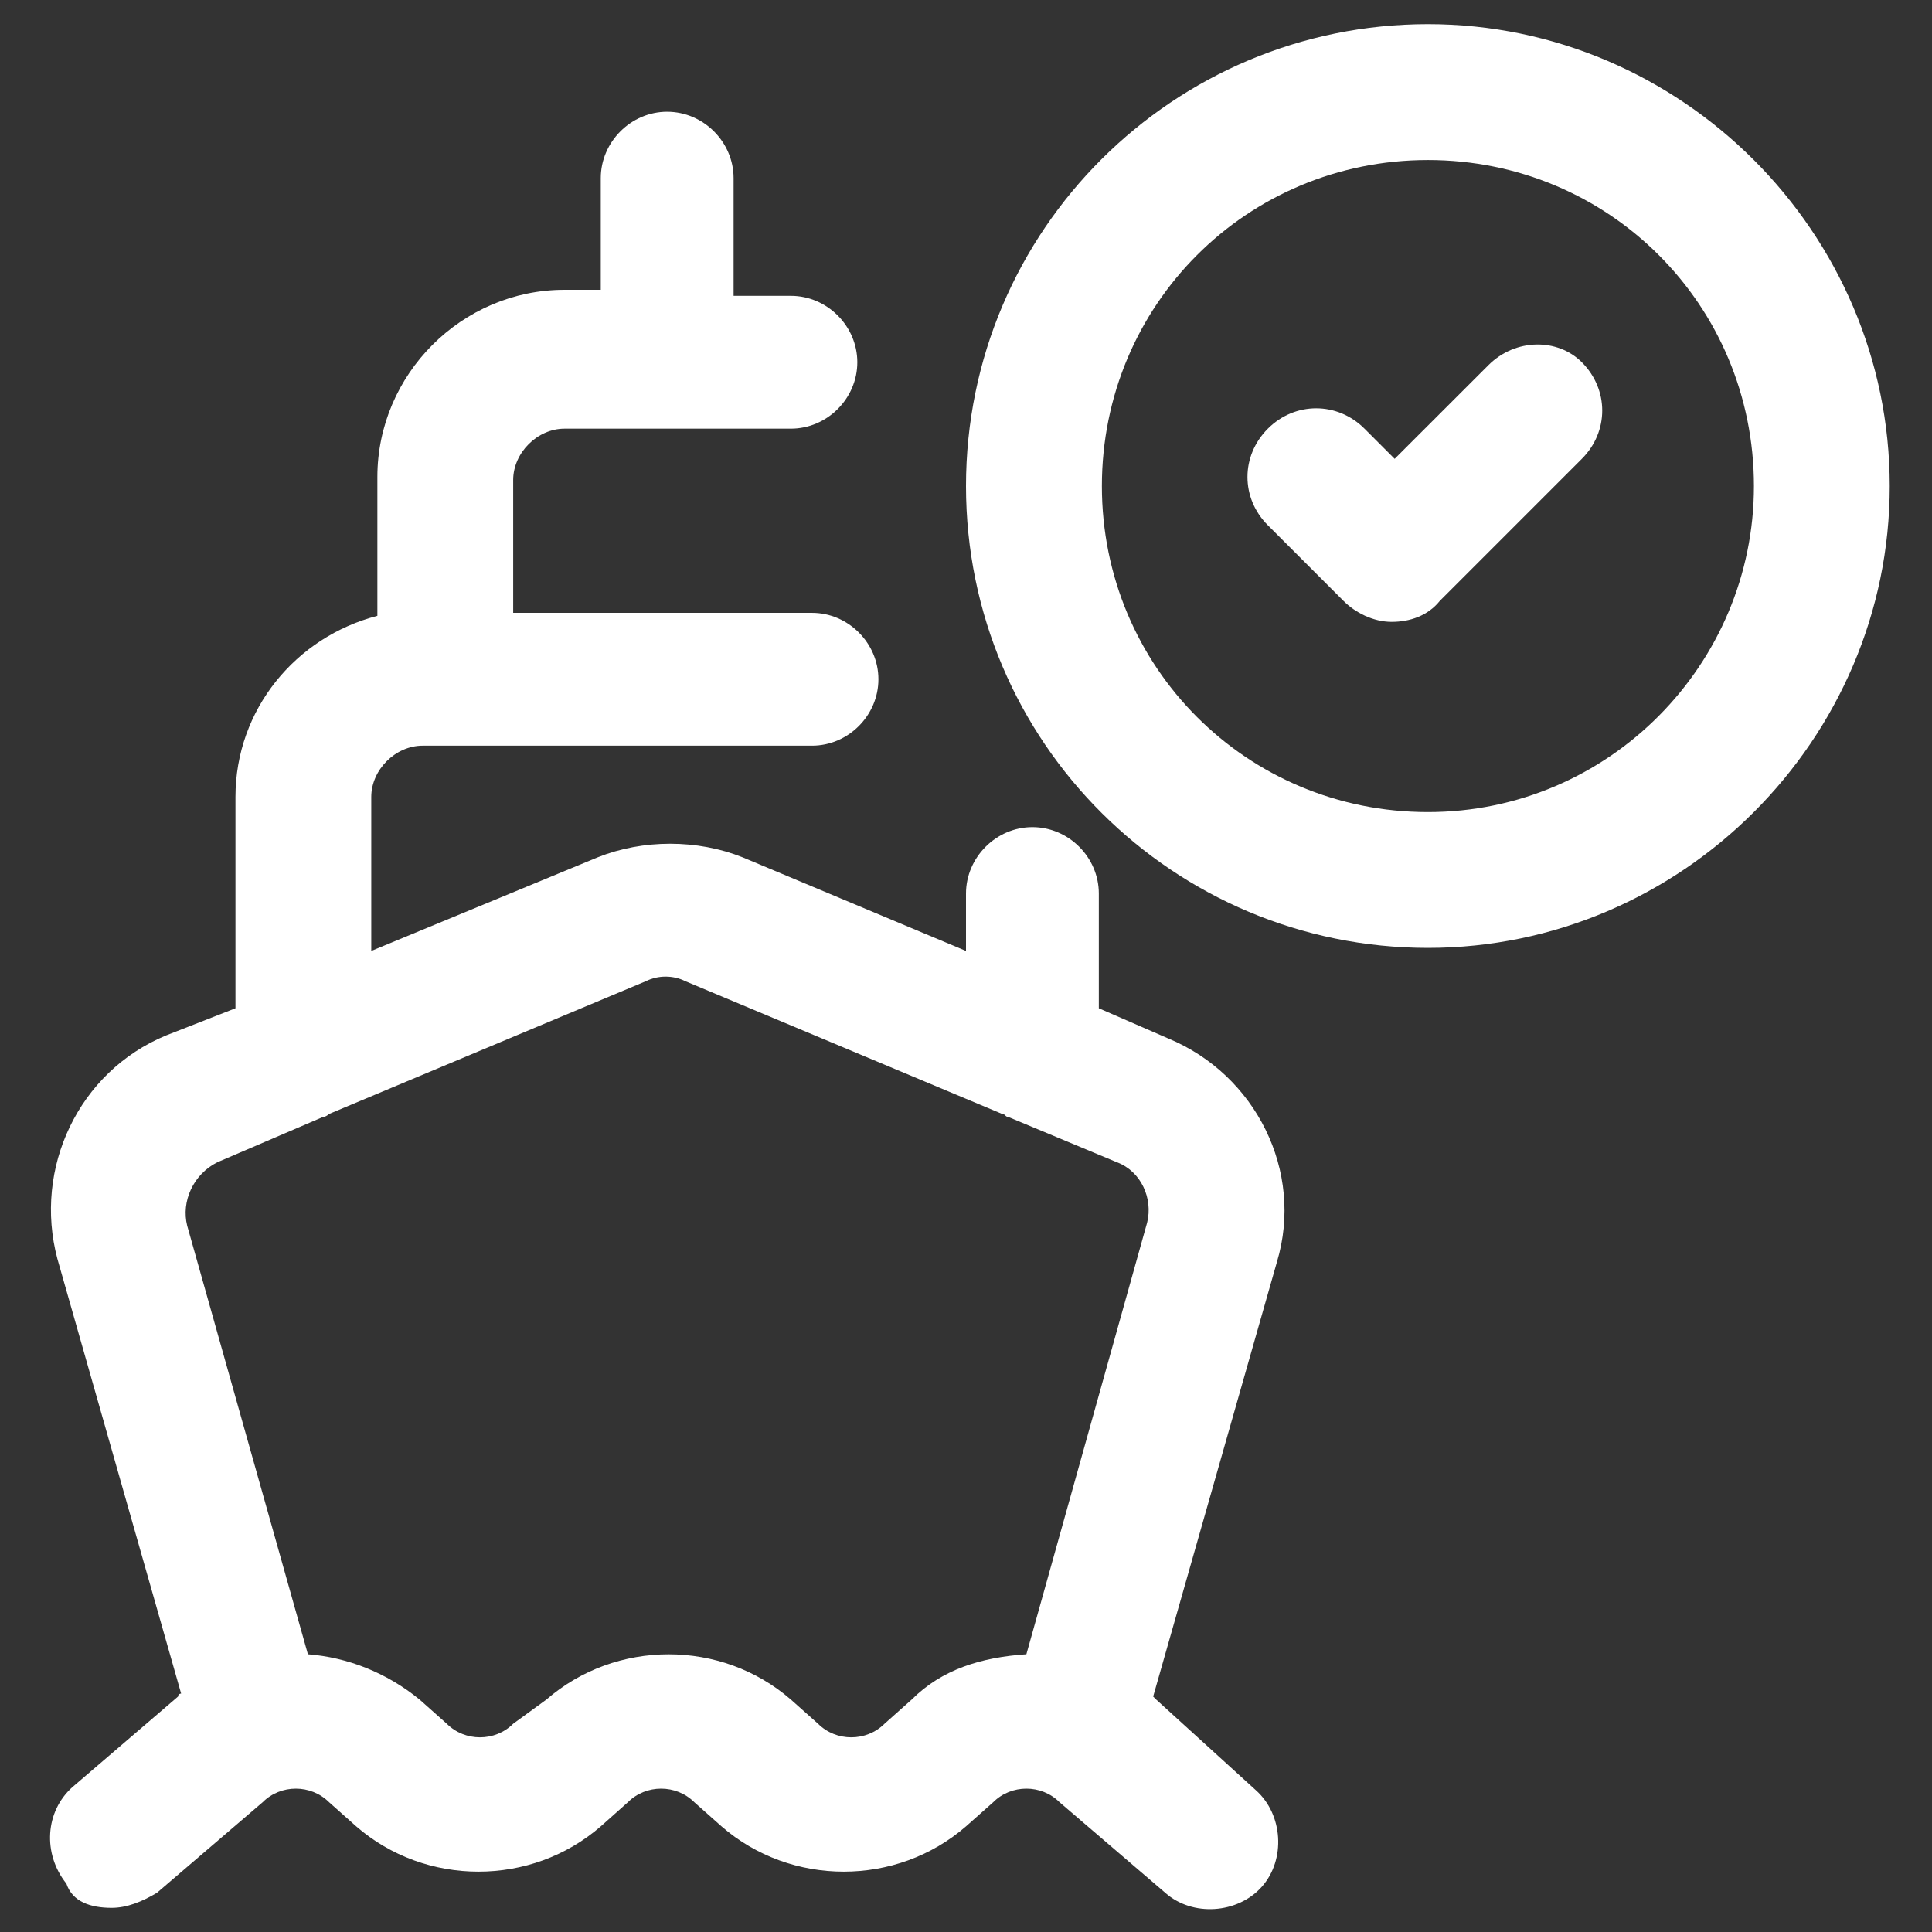
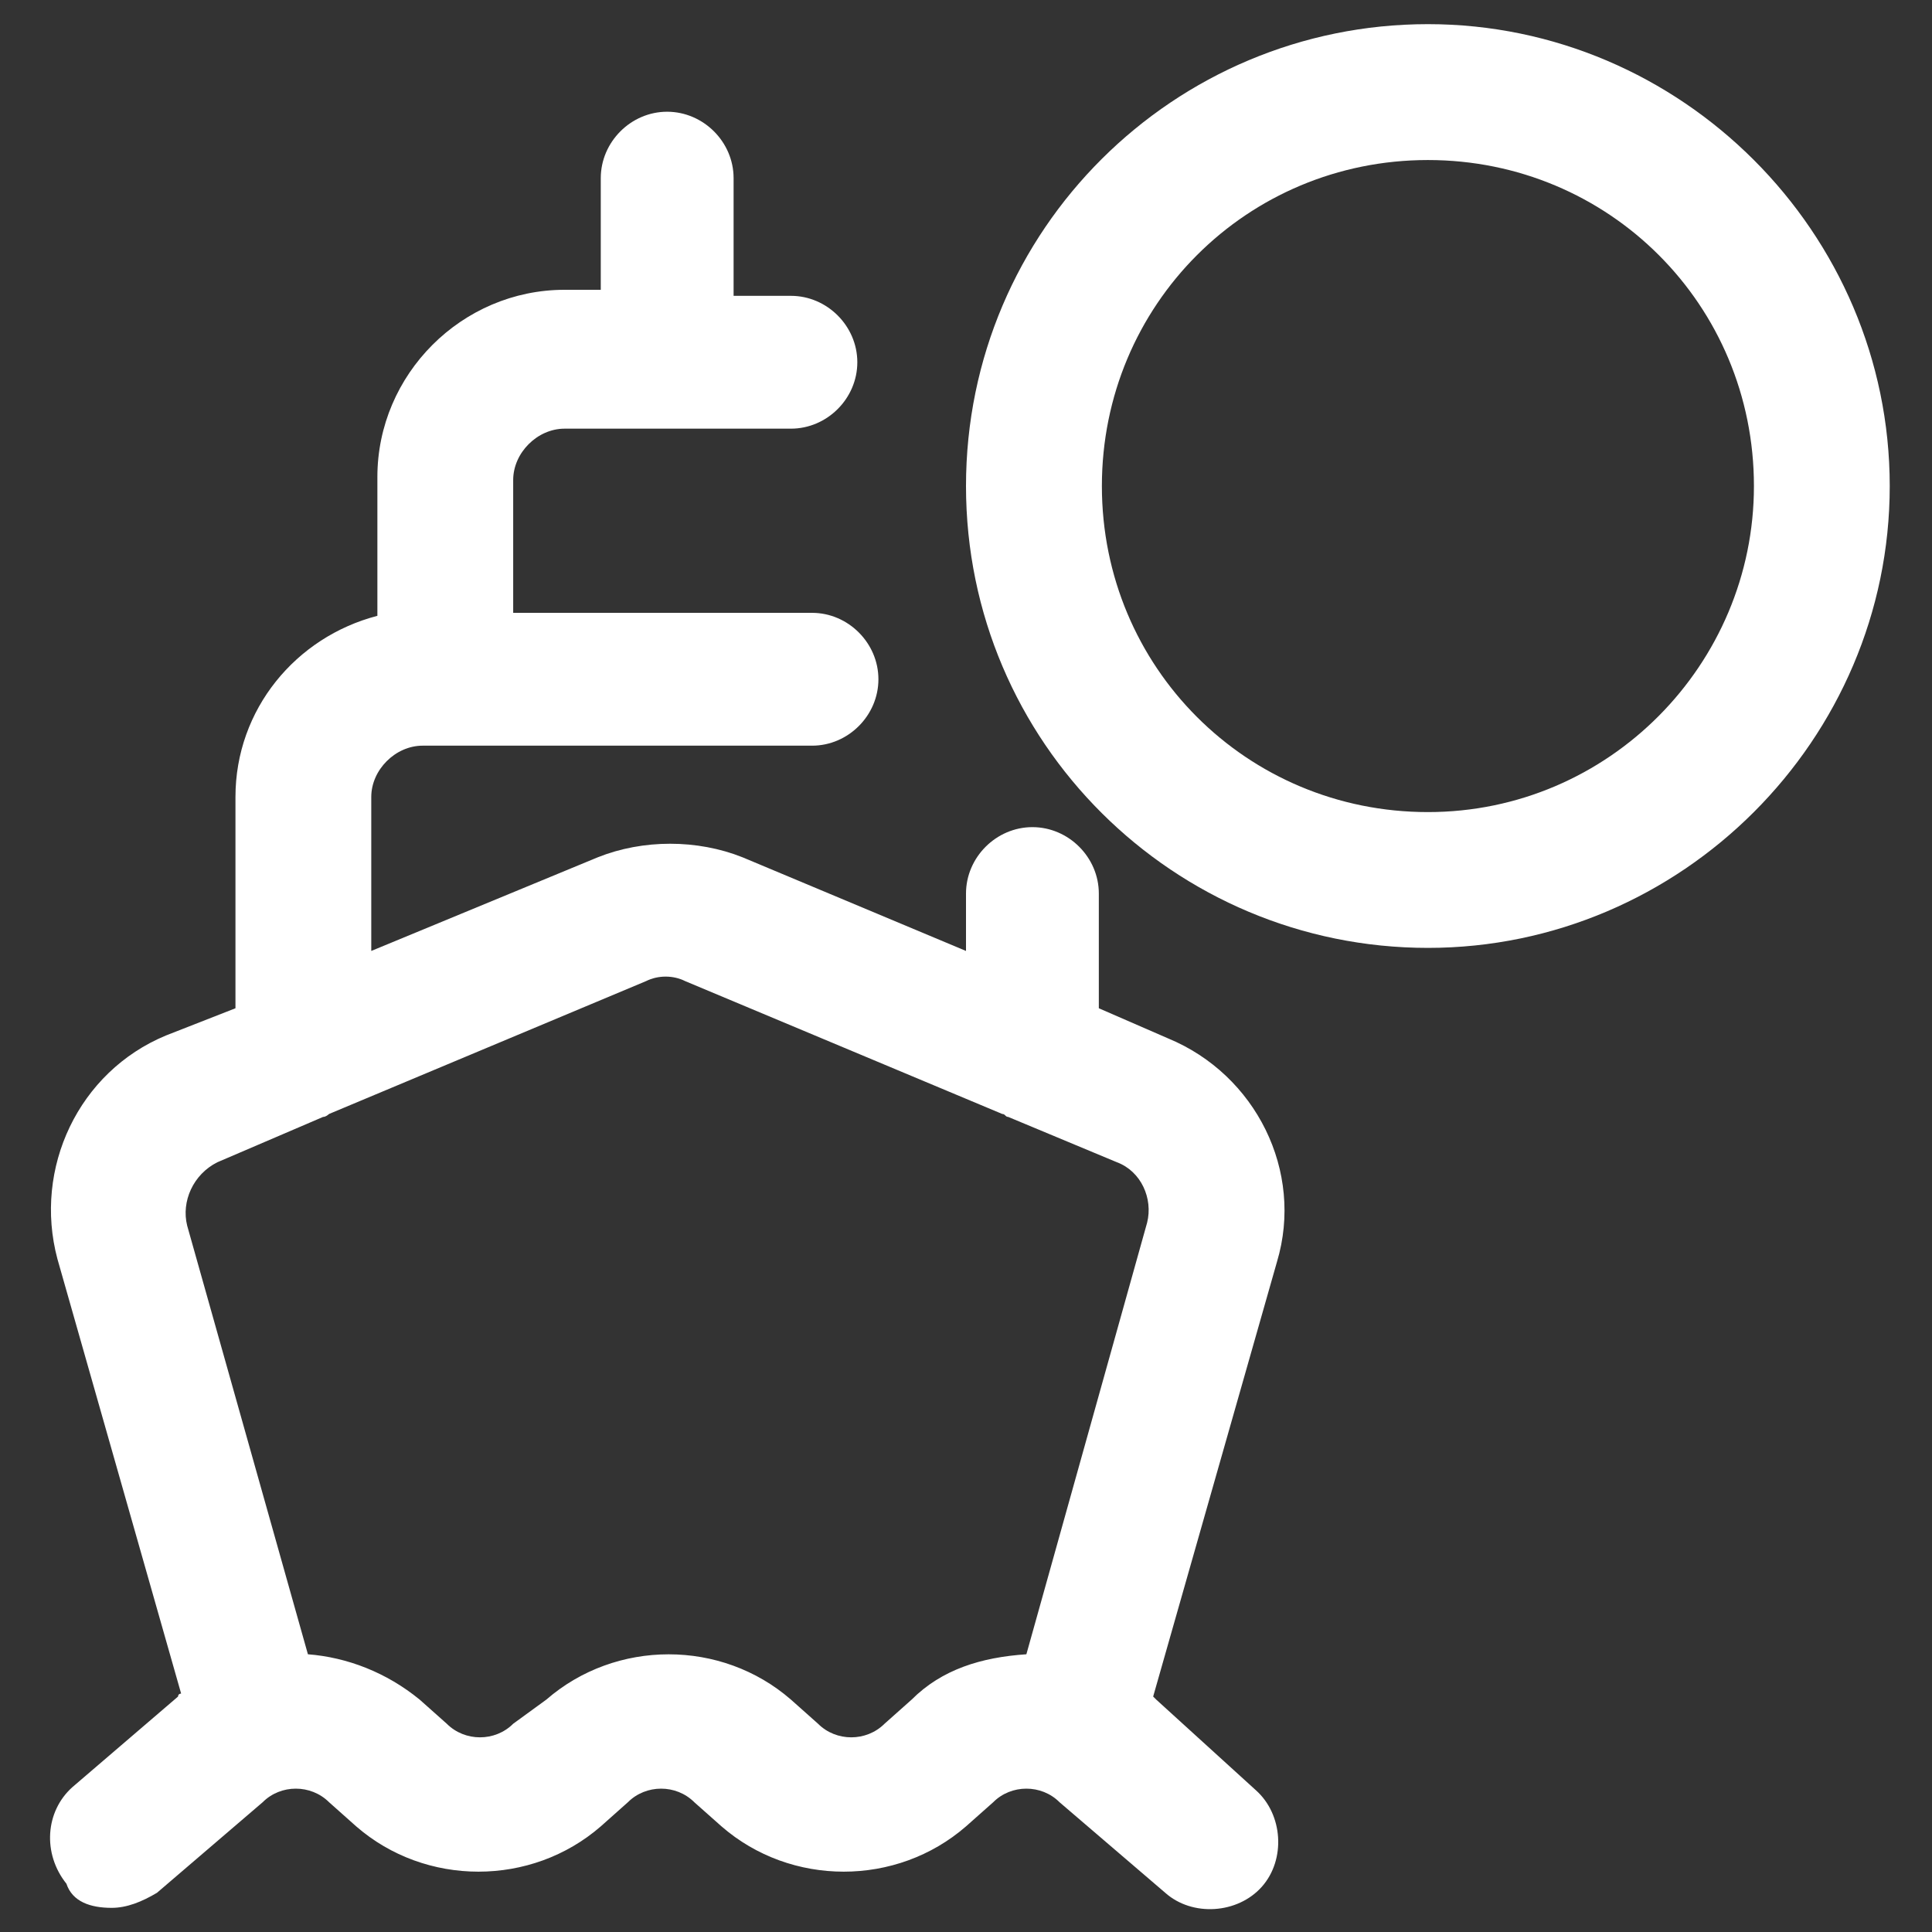
<svg xmlns="http://www.w3.org/2000/svg" width="24" height="24" viewBox="0 0 24 24" fill="none">
  <rect x="0" y="0" width="24" height="24" fill="#333333" stroke="none" />
  <g clip-path="url(#clip0_501_44620)">
    <path d="M14.363 21.113L14.325 21.075L15.863 15.675C16.2 14.55 15.6 13.35 14.512 12.9L13.65 12.525V11.1C13.65 10.65 13.275 10.275 12.825 10.275C12.375 10.275 12 10.65 12 11.1V11.813L9.225 10.65C8.662 10.425 7.987 10.425 7.425 10.65L4.612 11.813V9.9C4.612 9.563 4.912 9.263 5.25 9.263H10.088C10.537 9.263 10.912 8.888 10.912 8.438C10.912 7.988 10.537 7.613 10.088 7.613H6.375V5.963C6.375 5.625 6.675 5.325 7.013 5.325H8.287H9.825C10.275 5.325 10.65 4.95 10.65 4.5C10.65 4.05 10.275 3.675 9.825 3.675H9.113V2.213C9.113 1.763 8.738 1.388 8.287 1.388C7.838 1.388 7.463 1.763 7.463 2.213V3.6H7.013C5.737 3.6 4.688 4.65 4.688 5.925V7.65C3.675 7.913 2.925 8.813 2.925 9.9V12.525L2.062 12.863C0.975 13.313 0.413 14.513 0.713 15.638L2.25 21.038C2.25 21.038 2.212 21.038 2.212 21.075L0.9 22.2C0.563 22.5 0.525 23.025 0.825 23.4C0.9 23.625 1.125 23.7 1.387 23.7C1.575 23.7 1.762 23.625 1.95 23.513L3.263 22.388C3.487 22.163 3.862 22.163 4.088 22.388L4.425 22.688C5.287 23.438 6.6 23.438 7.463 22.688L7.8 22.388C8.025 22.163 8.4 22.163 8.625 22.388L8.963 22.688C9.825 23.438 11.137 23.438 12 22.688L12.338 22.388C12.562 22.163 12.938 22.163 13.162 22.388L14.475 23.513C14.812 23.813 15.375 23.775 15.675 23.438C15.975 23.1 15.938 22.538 15.6 22.238L14.363 21.113ZM11.325 21.113L10.988 21.413C10.762 21.638 10.387 21.638 10.162 21.413L9.825 21.113C8.963 20.363 7.65 20.363 6.787 21.113L6.375 21.413C6.15 21.638 5.775 21.638 5.55 21.413L5.213 21.113C4.8 20.775 4.312 20.588 3.825 20.55L2.325 15.225C2.25 14.925 2.4 14.588 2.7 14.438L4.013 13.875C4.05 13.875 4.088 13.838 4.088 13.838L8.025 12.188C8.175 12.113 8.363 12.113 8.512 12.188L12.45 13.838C12.488 13.838 12.488 13.875 12.525 13.875L13.875 14.438C14.175 14.55 14.325 14.888 14.25 15.188L12.75 20.55C12.188 20.588 11.7 20.738 11.325 21.113Z" fill="white" />
    <path d="M17.738 0.3C14.588 0.3 12 2.85 12 6.038C12 9.225 14.588 11.775 17.738 11.775C20.887 11.775 23.475 9.188 23.475 6.038C23.475 2.888 20.887 0.3 17.738 0.3ZM17.738 10.088C15.488 10.088 13.688 8.288 13.688 6.038C13.688 3.788 15.488 1.988 17.738 1.988C19.988 1.988 21.788 3.788 21.788 6.038C21.788 8.25 19.988 10.088 17.738 10.088Z" fill="white" />
-     <path d="M18.488 4.538L17.325 5.7L16.95 5.325C16.613 4.988 16.087 4.988 15.75 5.325C15.412 5.663 15.412 6.188 15.75 6.525L16.688 7.463C16.837 7.613 17.062 7.725 17.288 7.725C17.512 7.725 17.738 7.65 17.887 7.463L19.65 5.7C19.988 5.363 19.988 4.838 19.65 4.5C19.35 4.2 18.825 4.2 18.488 4.538Z" fill="white" />
  </g>
  <defs>
    <clipPath id="clip0_501_44620">
      <rect width="24" height="24" fill="white" />
    </clipPath>
  </defs>
</svg>